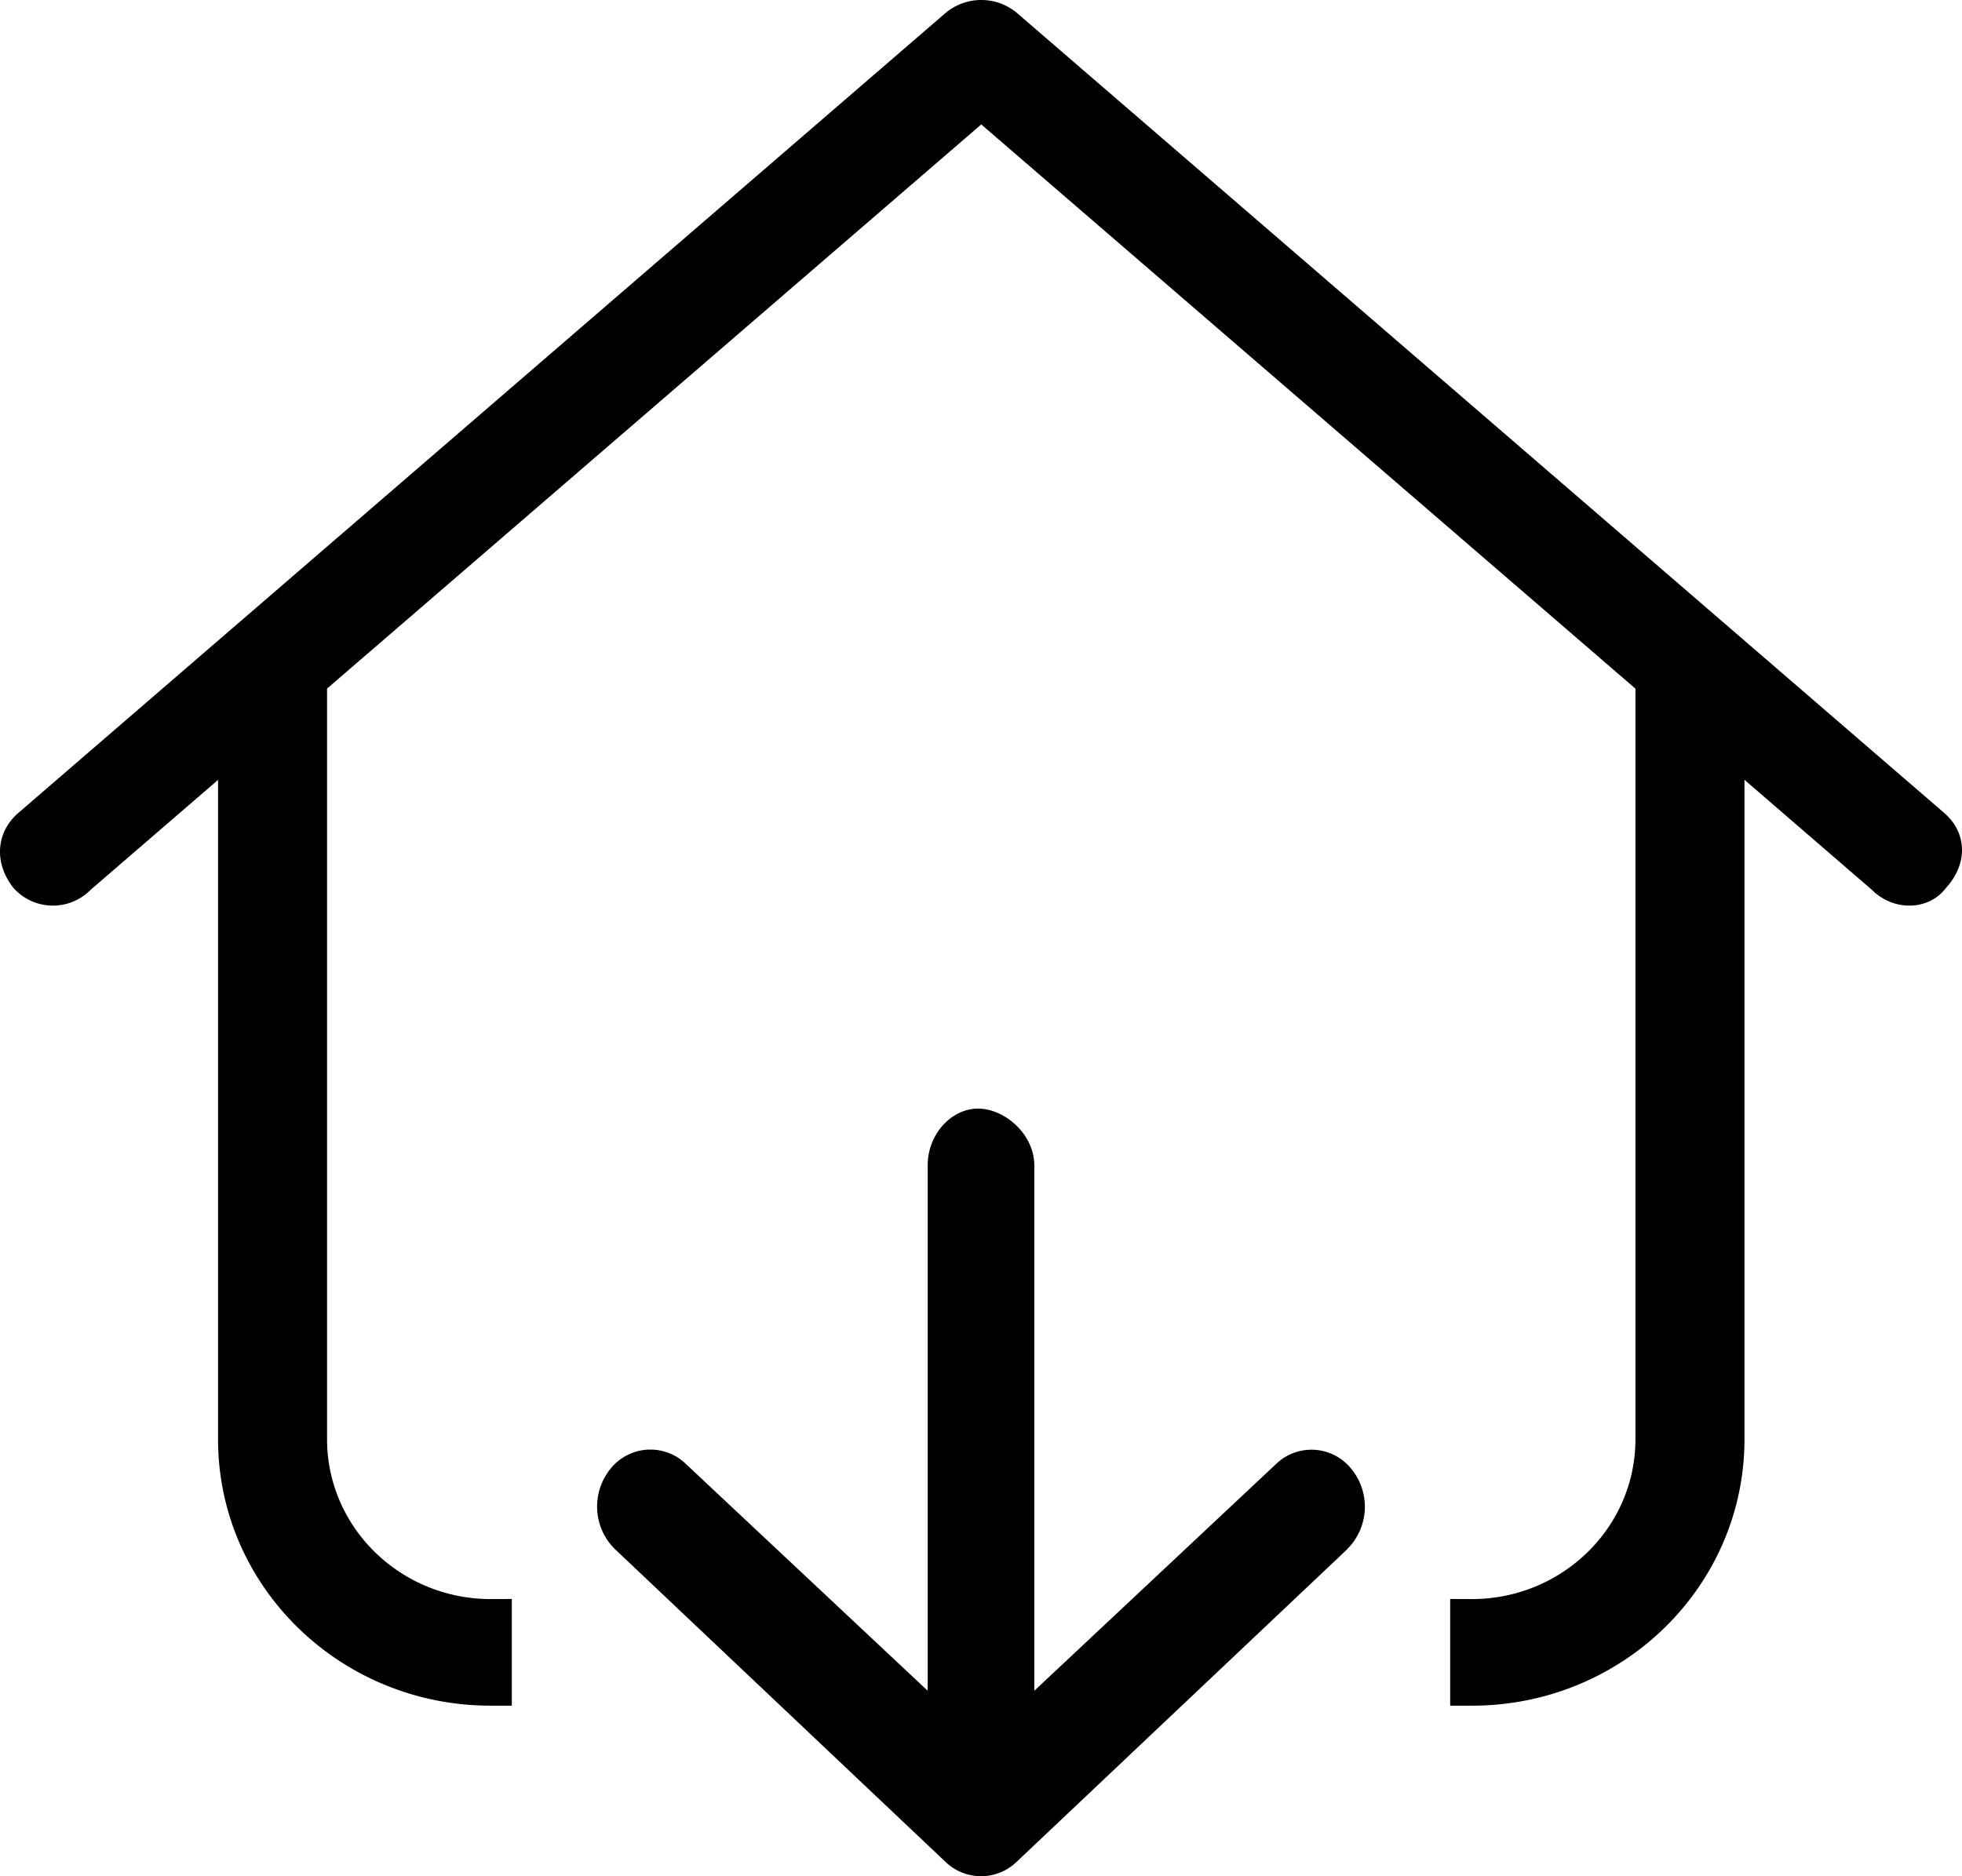
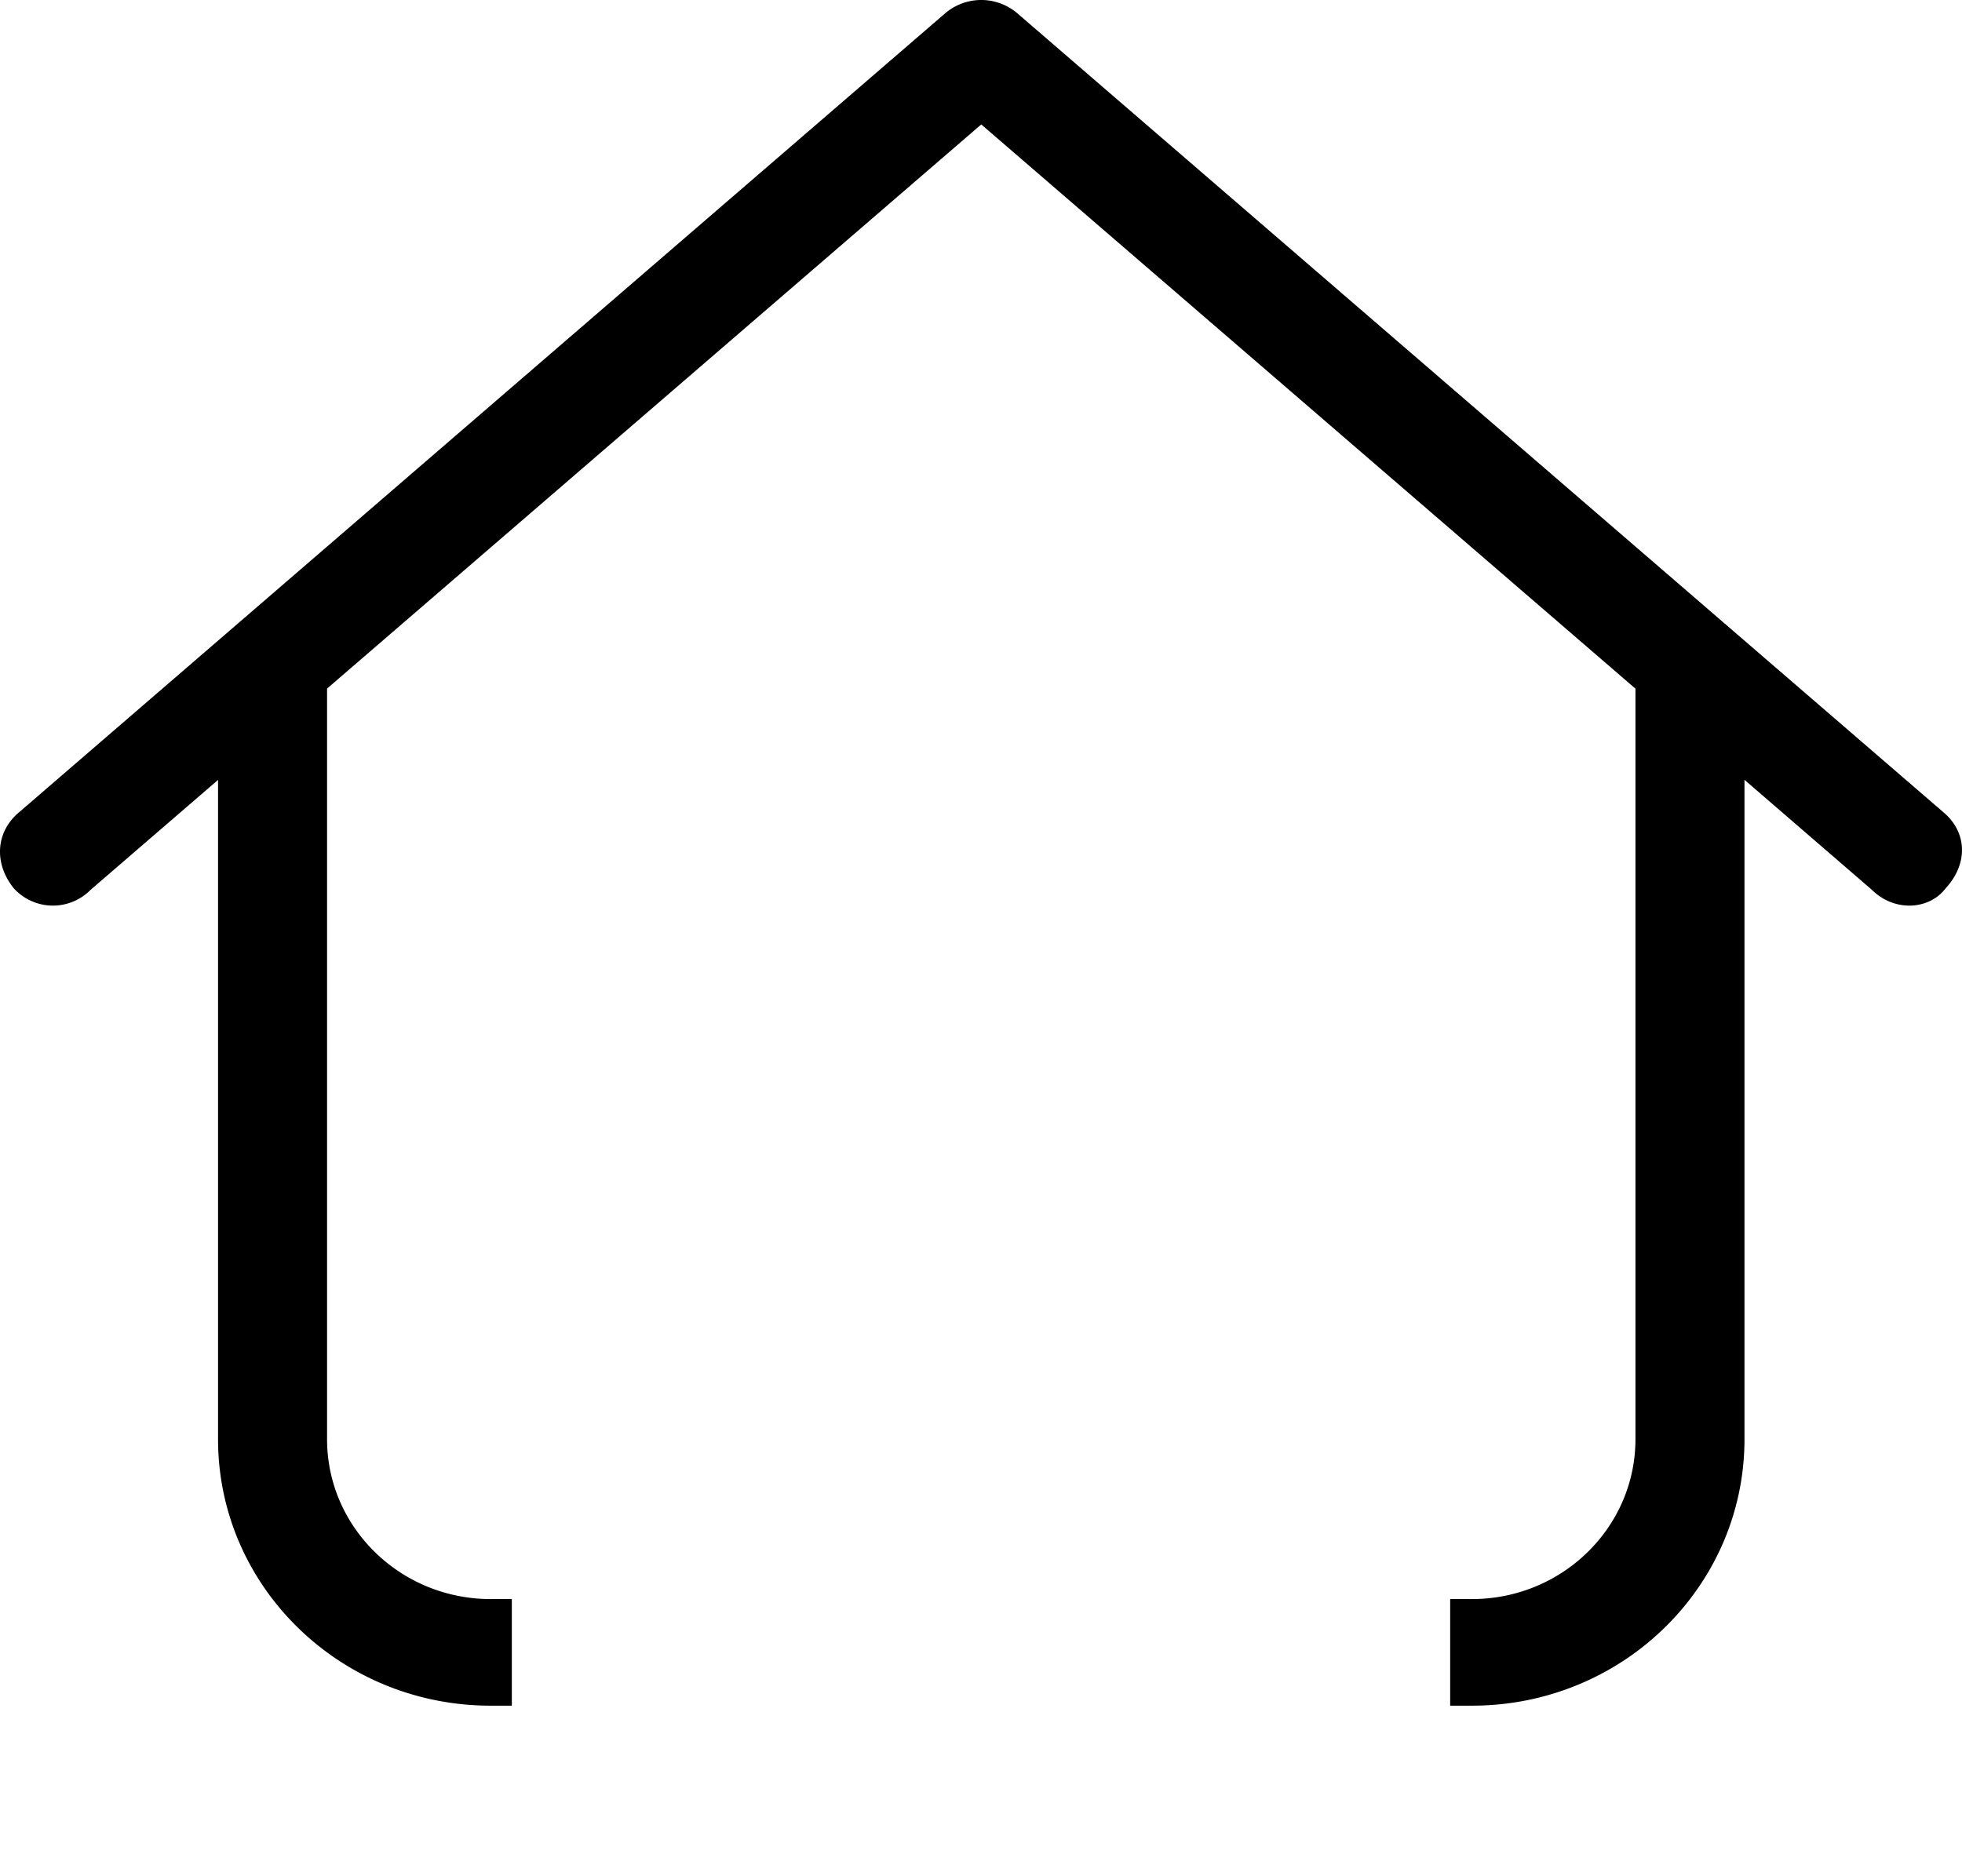
<svg xmlns="http://www.w3.org/2000/svg" width="23" height="22" viewBox="0 0 23 22">
  <g fill="#000" fill-rule="nonzero">
    <path d="M11.926.156 22.79 9.531c.264.227.288.59.02.883-.195.258-.603.281-.866.02l-1.494-1.29v7.731c0 1.727-1.43 3.125-3.195 3.125H17v-1.251l.255.001c1.058 0 1.917-.84 1.917-1.875v-8.8l-7.669-6.616-7.669 6.615v8.801c0 1.035.86 1.875 1.918 1.875L6 18.749V20h-.248c-1.765 0-3.196-1.398-3.196-3.125v-7.73l-1.494 1.289a.62.62 0 0 1-.902-.02c-.234-.293-.208-.656.056-.883L11.08.156a.651.651 0 0 1 .846 0z" />
-     <path d="m15.797 18.162-3.875 3.665a.601.601 0 0 1-.843 0L7.204 18.16a.702.702 0 0 1-.042-.944.598.598 0 0 1 .884-.045l2.829 2.654v-6.16c0-.368.28-.666.59-.666.31 0 .66.298.66.667v6.159l2.828-2.653a.598.598 0 0 1 .883.045.7.7 0 0 1-.04.944z" />
  </g>
</svg>